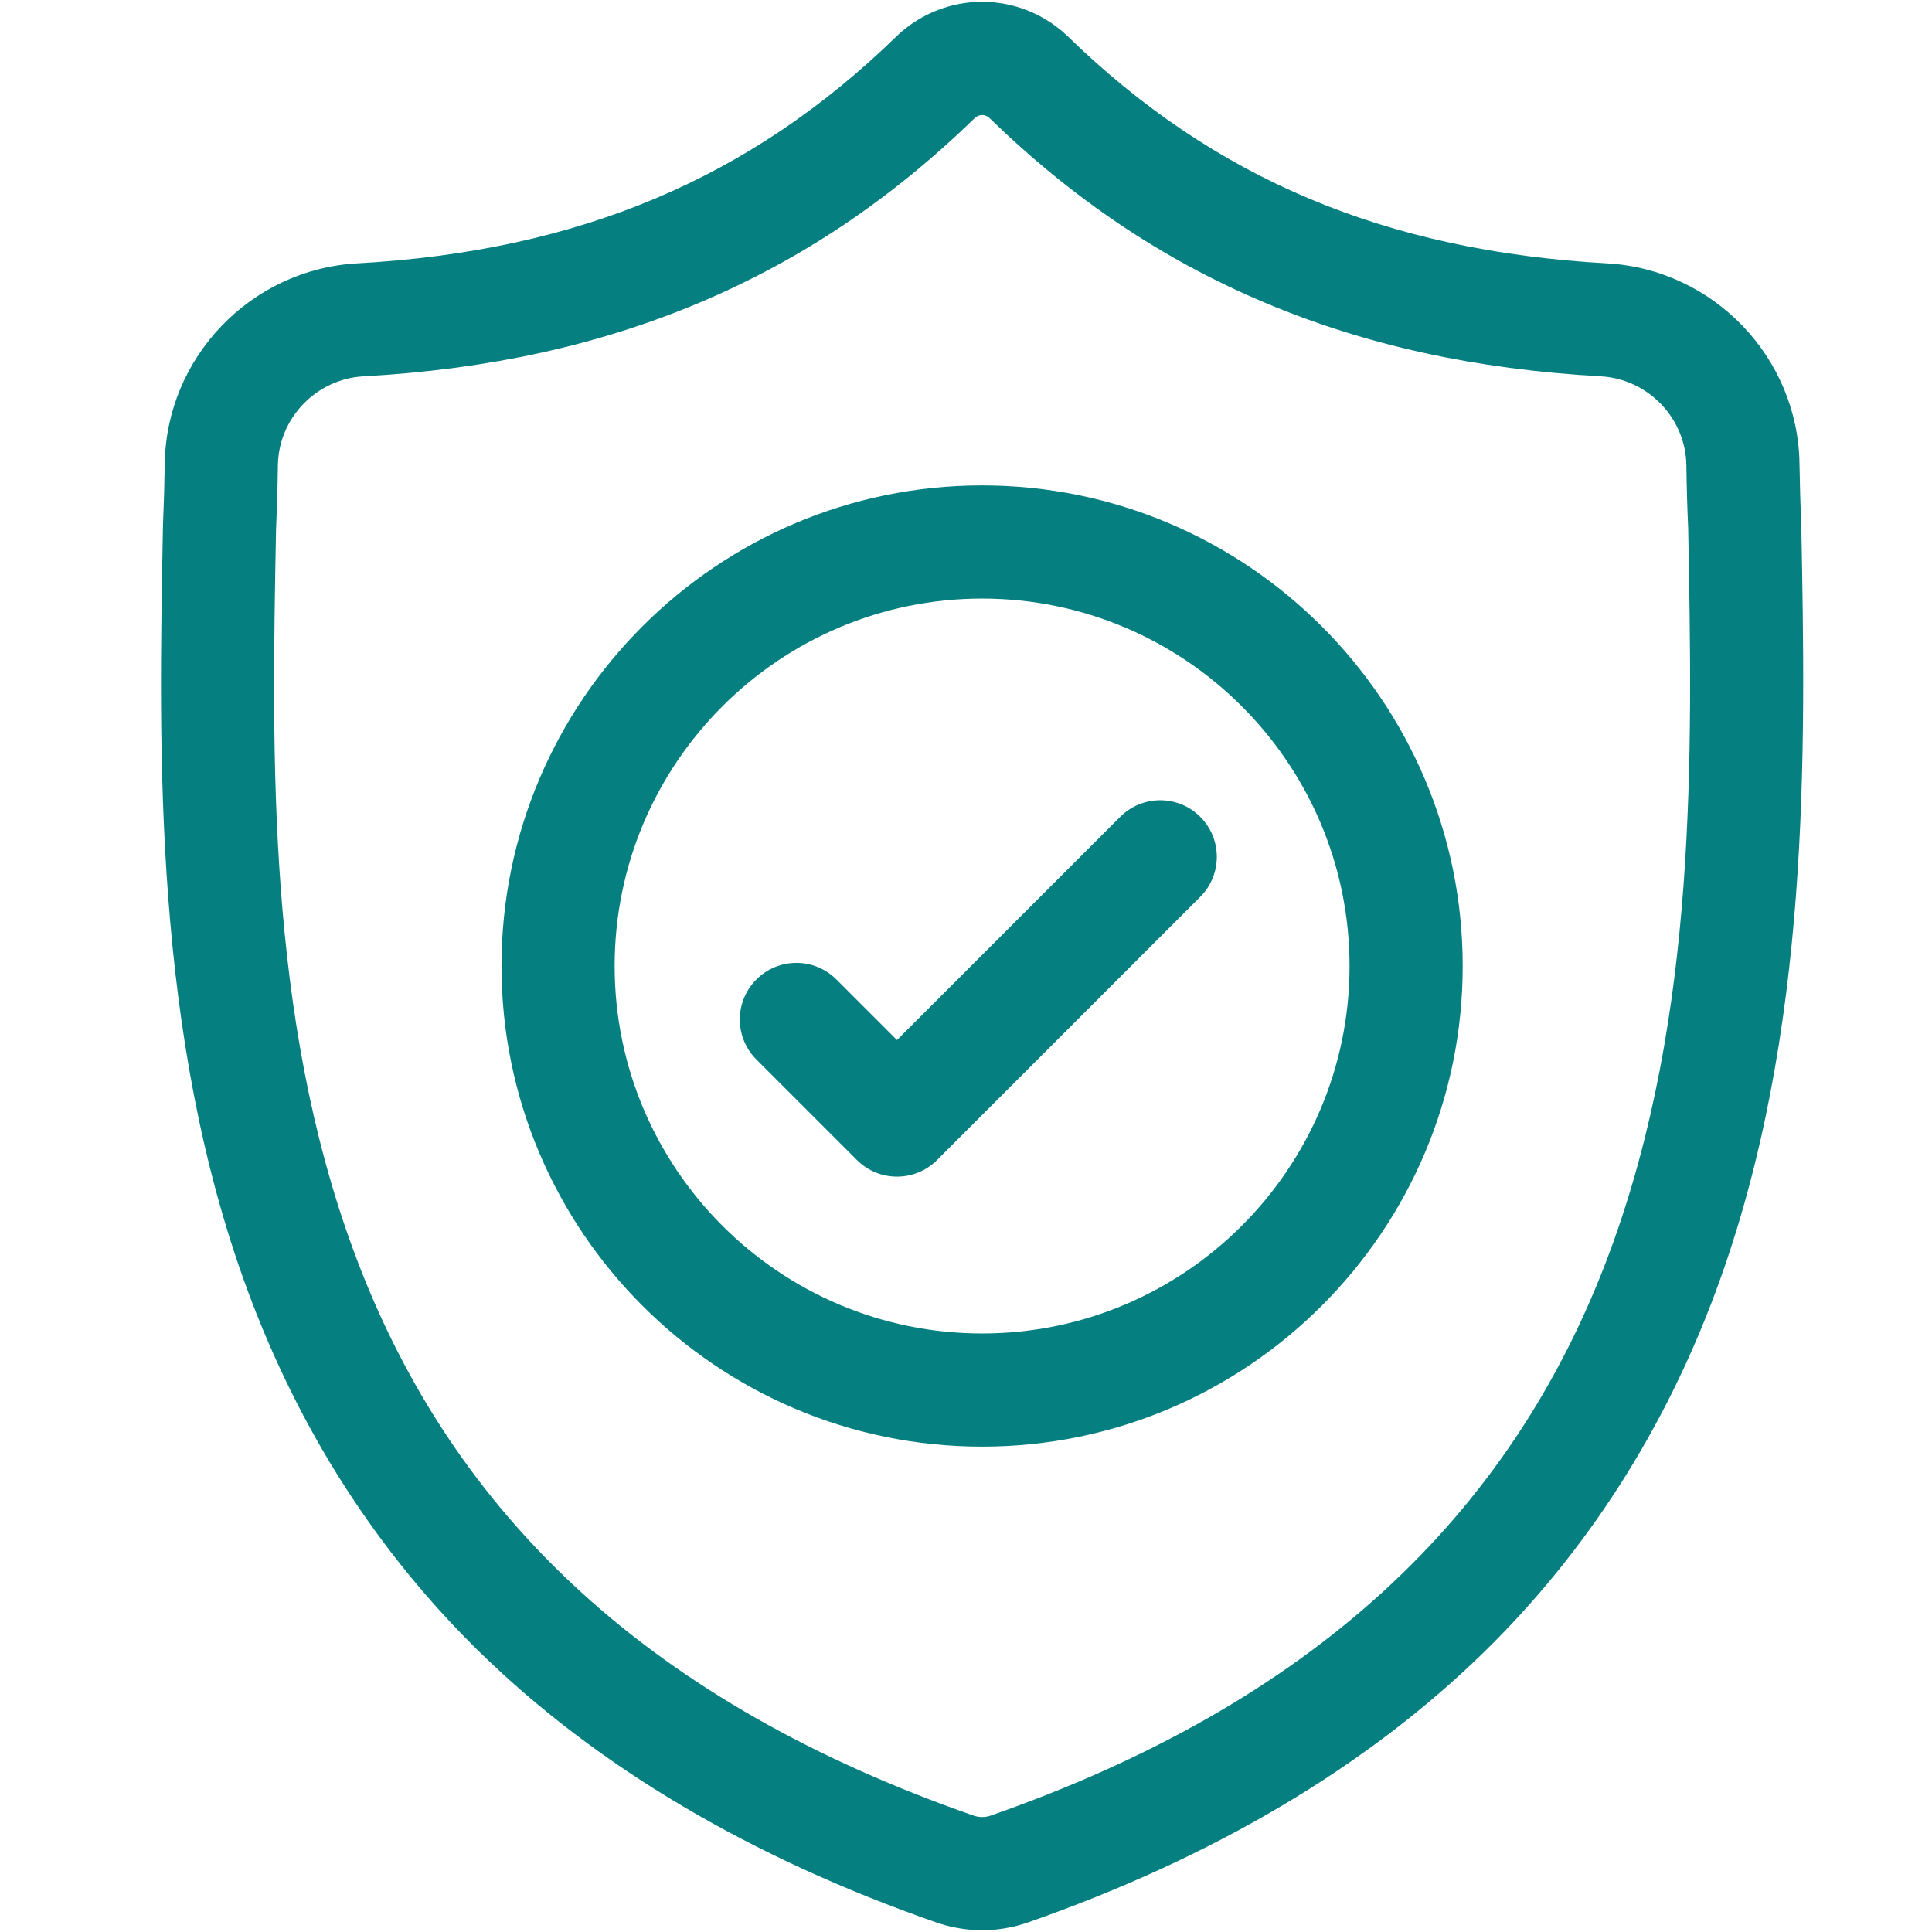
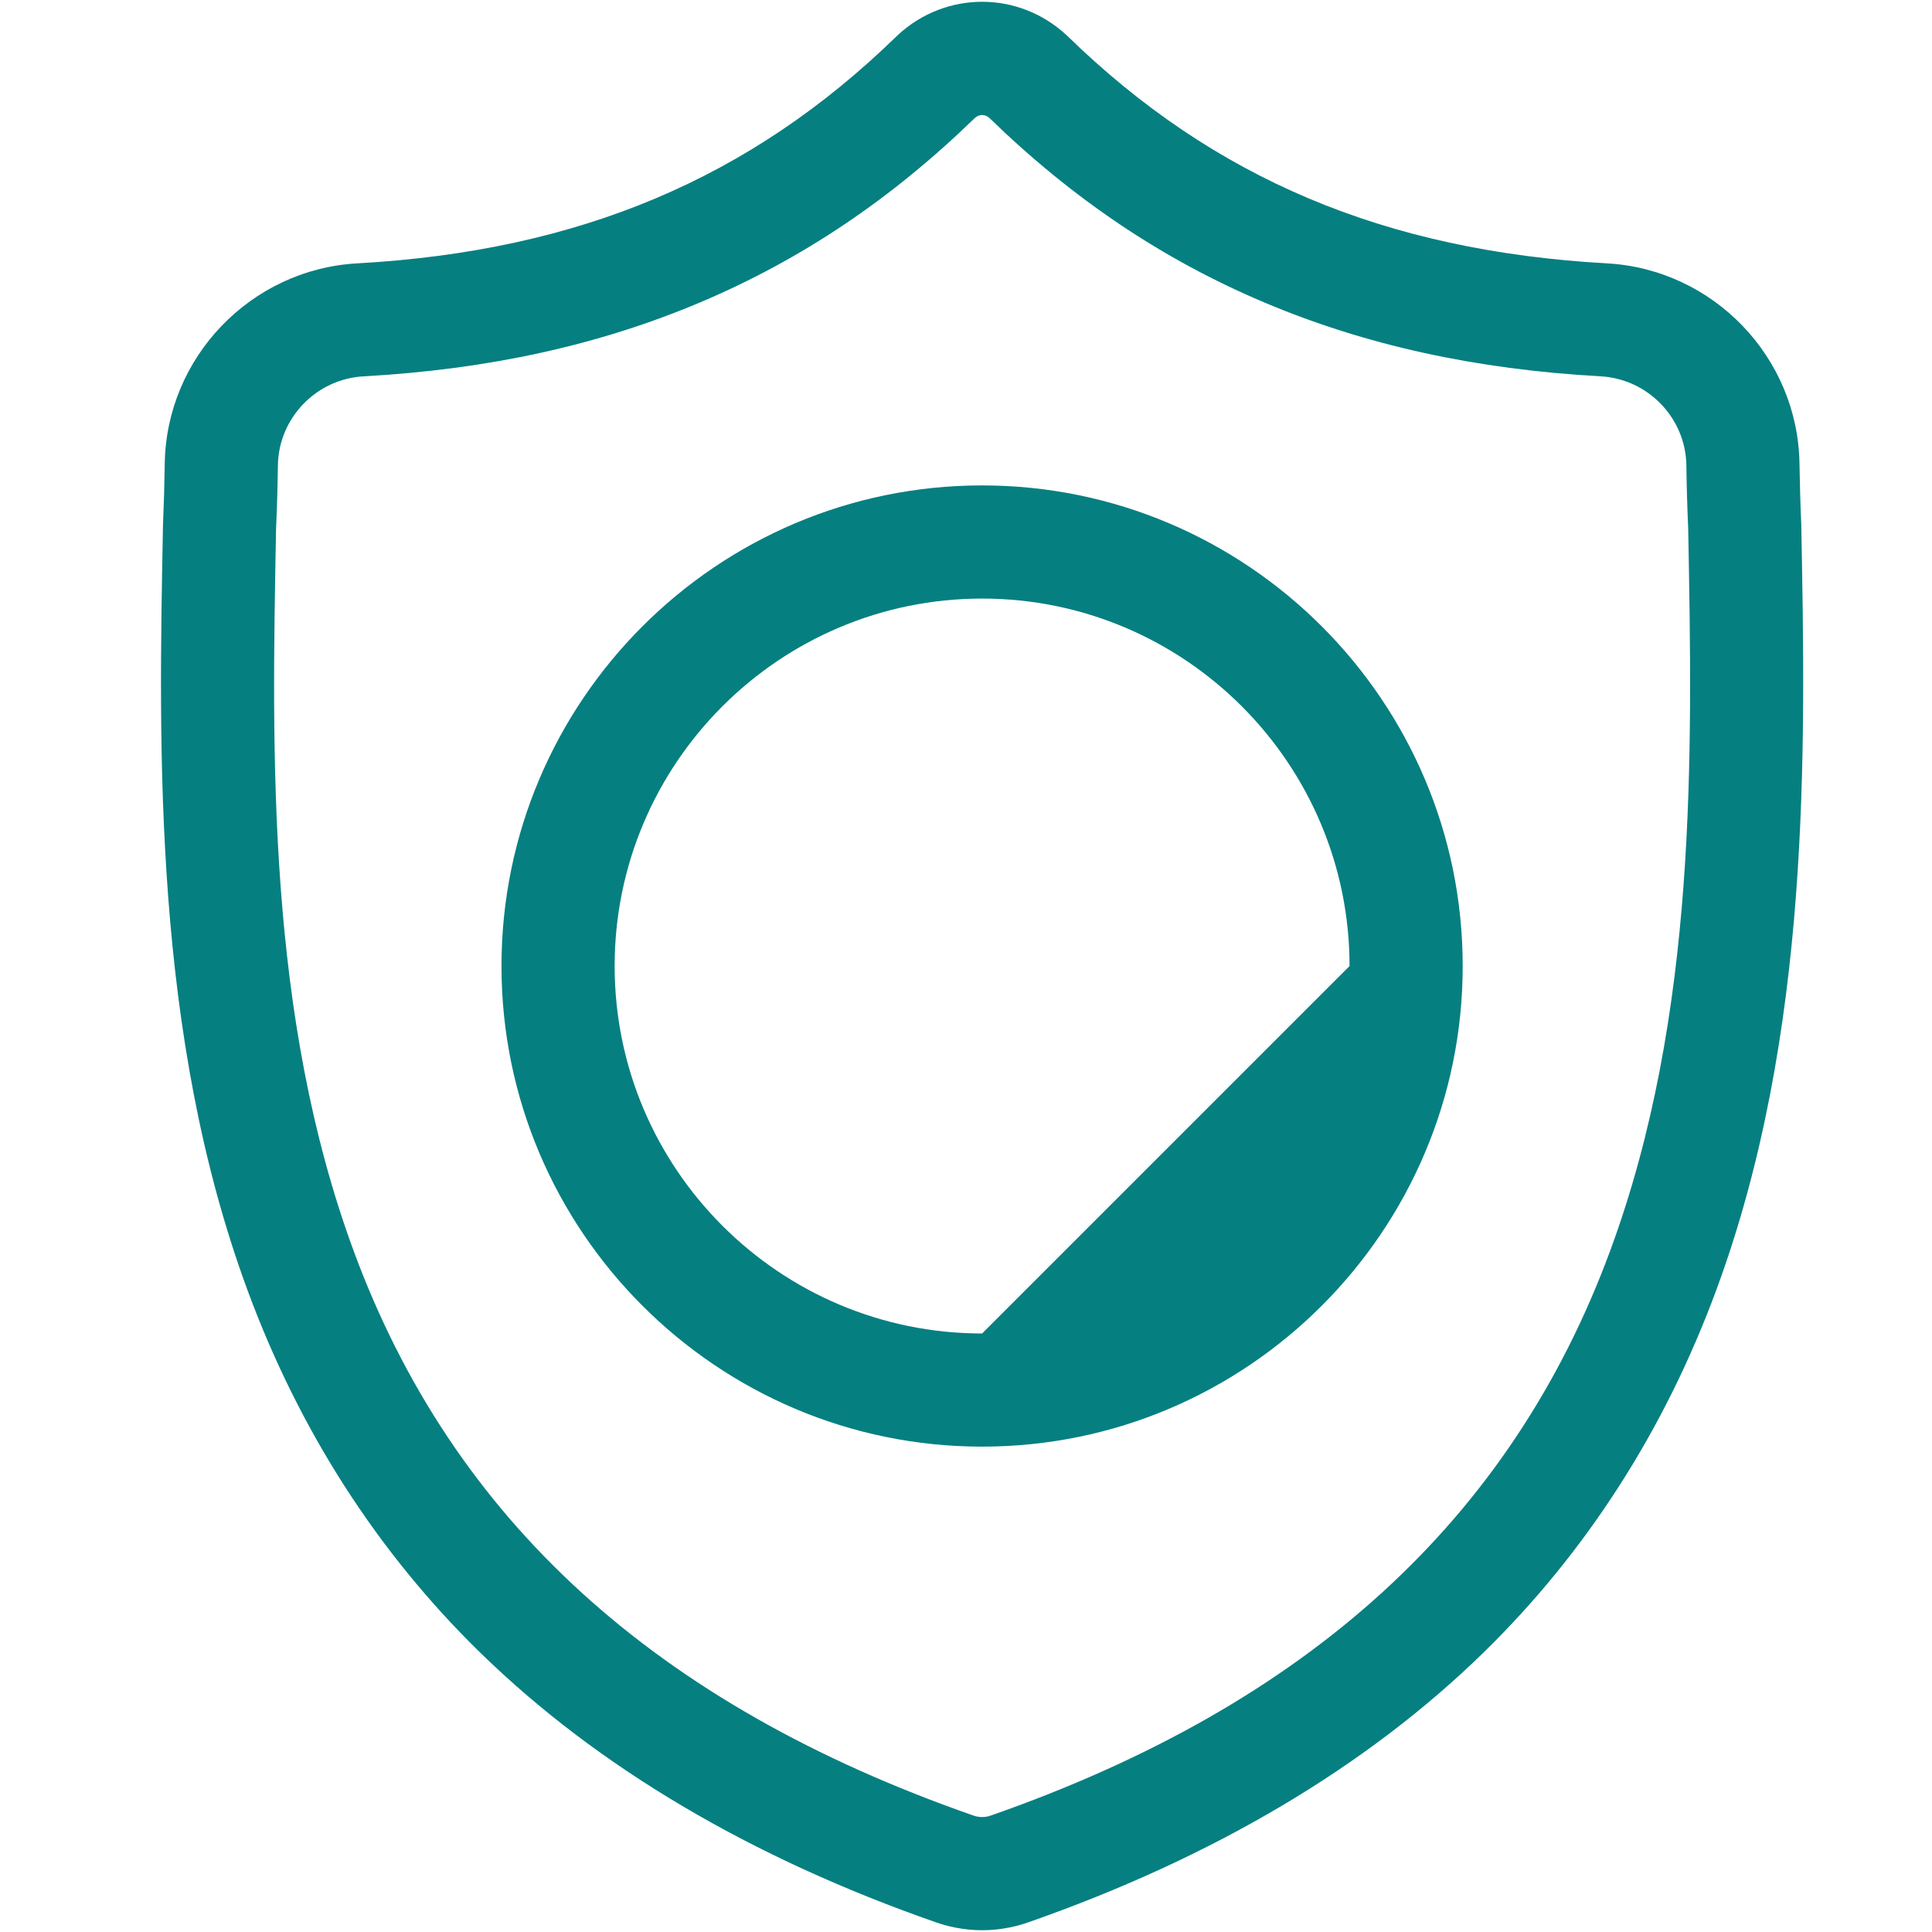
<svg xmlns="http://www.w3.org/2000/svg" width="44" height="44" viewBox="0 0 44 44" fill="none">
  <path d="M41.023 11.957L41.022 11.922C41.003 11.501 40.99 11.054 40.982 10.558C40.946 8.136 39.021 6.133 36.599 5.998C31.55 5.716 27.643 4.069 24.306 0.816L24.277 0.789C23.189 -0.209 21.546 -0.209 20.457 0.789L20.429 0.816C17.091 4.069 13.185 5.716 8.135 5.998C5.713 6.133 3.788 8.136 3.752 10.558C3.745 11.051 3.732 11.498 3.713 11.922L3.711 12.002C3.612 17.151 3.49 23.559 5.634 29.376C6.813 32.575 8.598 35.355 10.94 37.641C13.608 40.244 17.101 42.31 21.324 43.783C21.461 43.831 21.604 43.869 21.749 43.898C21.954 43.939 22.161 43.96 22.367 43.96C22.574 43.96 22.78 43.939 22.985 43.898C23.131 43.869 23.274 43.83 23.412 43.782C27.63 42.307 31.12 40.239 33.785 37.637C36.126 35.351 37.911 32.569 39.091 29.37C41.243 23.536 41.121 17.116 41.023 11.957ZM36.673 28.479C34.412 34.609 29.796 38.819 22.562 41.349C22.536 41.358 22.509 41.366 22.48 41.371C22.405 41.386 22.329 41.386 22.254 41.371C22.226 41.365 22.198 41.358 22.173 41.349C14.931 38.824 10.312 34.616 8.053 28.485C6.077 23.123 6.189 17.241 6.287 12.051L6.288 12.022C6.308 11.576 6.322 11.109 6.329 10.596C6.345 9.521 7.202 8.631 8.279 8.571C11.136 8.412 13.647 7.859 15.954 6.883C18.257 5.908 20.303 4.533 22.208 2.681C22.305 2.599 22.43 2.599 22.527 2.681C24.432 4.533 26.478 5.908 28.781 6.883C31.088 7.859 33.598 8.412 36.456 8.571C37.533 8.631 38.39 9.521 38.406 10.596C38.413 11.112 38.427 11.579 38.447 12.022C38.545 17.218 38.654 23.105 36.673 28.479Z" fill="#067F81" />
-   <path d="M22.367 11.055C16.331 11.055 11.421 15.966 11.421 22.001C11.421 28.036 16.331 32.946 22.367 32.946C28.402 32.946 33.312 28.036 33.312 22.001C33.312 15.966 28.402 11.055 22.367 11.055ZM22.367 30.369C17.752 30.369 13.998 26.615 13.998 22.001C13.998 17.386 17.752 13.632 22.367 13.632C26.981 13.632 30.735 17.386 30.735 22.001C30.735 26.615 26.981 30.369 22.367 30.369Z" fill="#067F81" />
-   <path d="M25.512 18.603L20.428 23.686L19.049 22.307C18.545 21.803 17.729 21.803 17.226 22.307C16.723 22.81 16.723 23.626 17.226 24.129L19.517 26.42C19.769 26.672 20.099 26.797 20.428 26.797C20.758 26.797 21.088 26.672 21.34 26.42L27.335 20.425C27.838 19.922 27.838 19.106 27.335 18.603C26.831 18.099 26.016 18.099 25.512 18.603Z" fill="#067F81" />
+   <path d="M22.367 11.055C16.331 11.055 11.421 15.966 11.421 22.001C11.421 28.036 16.331 32.946 22.367 32.946C28.402 32.946 33.312 28.036 33.312 22.001C33.312 15.966 28.402 11.055 22.367 11.055ZM22.367 30.369C17.752 30.369 13.998 26.615 13.998 22.001C13.998 17.386 17.752 13.632 22.367 13.632C26.981 13.632 30.735 17.386 30.735 22.001Z" fill="#067F81" />
</svg>